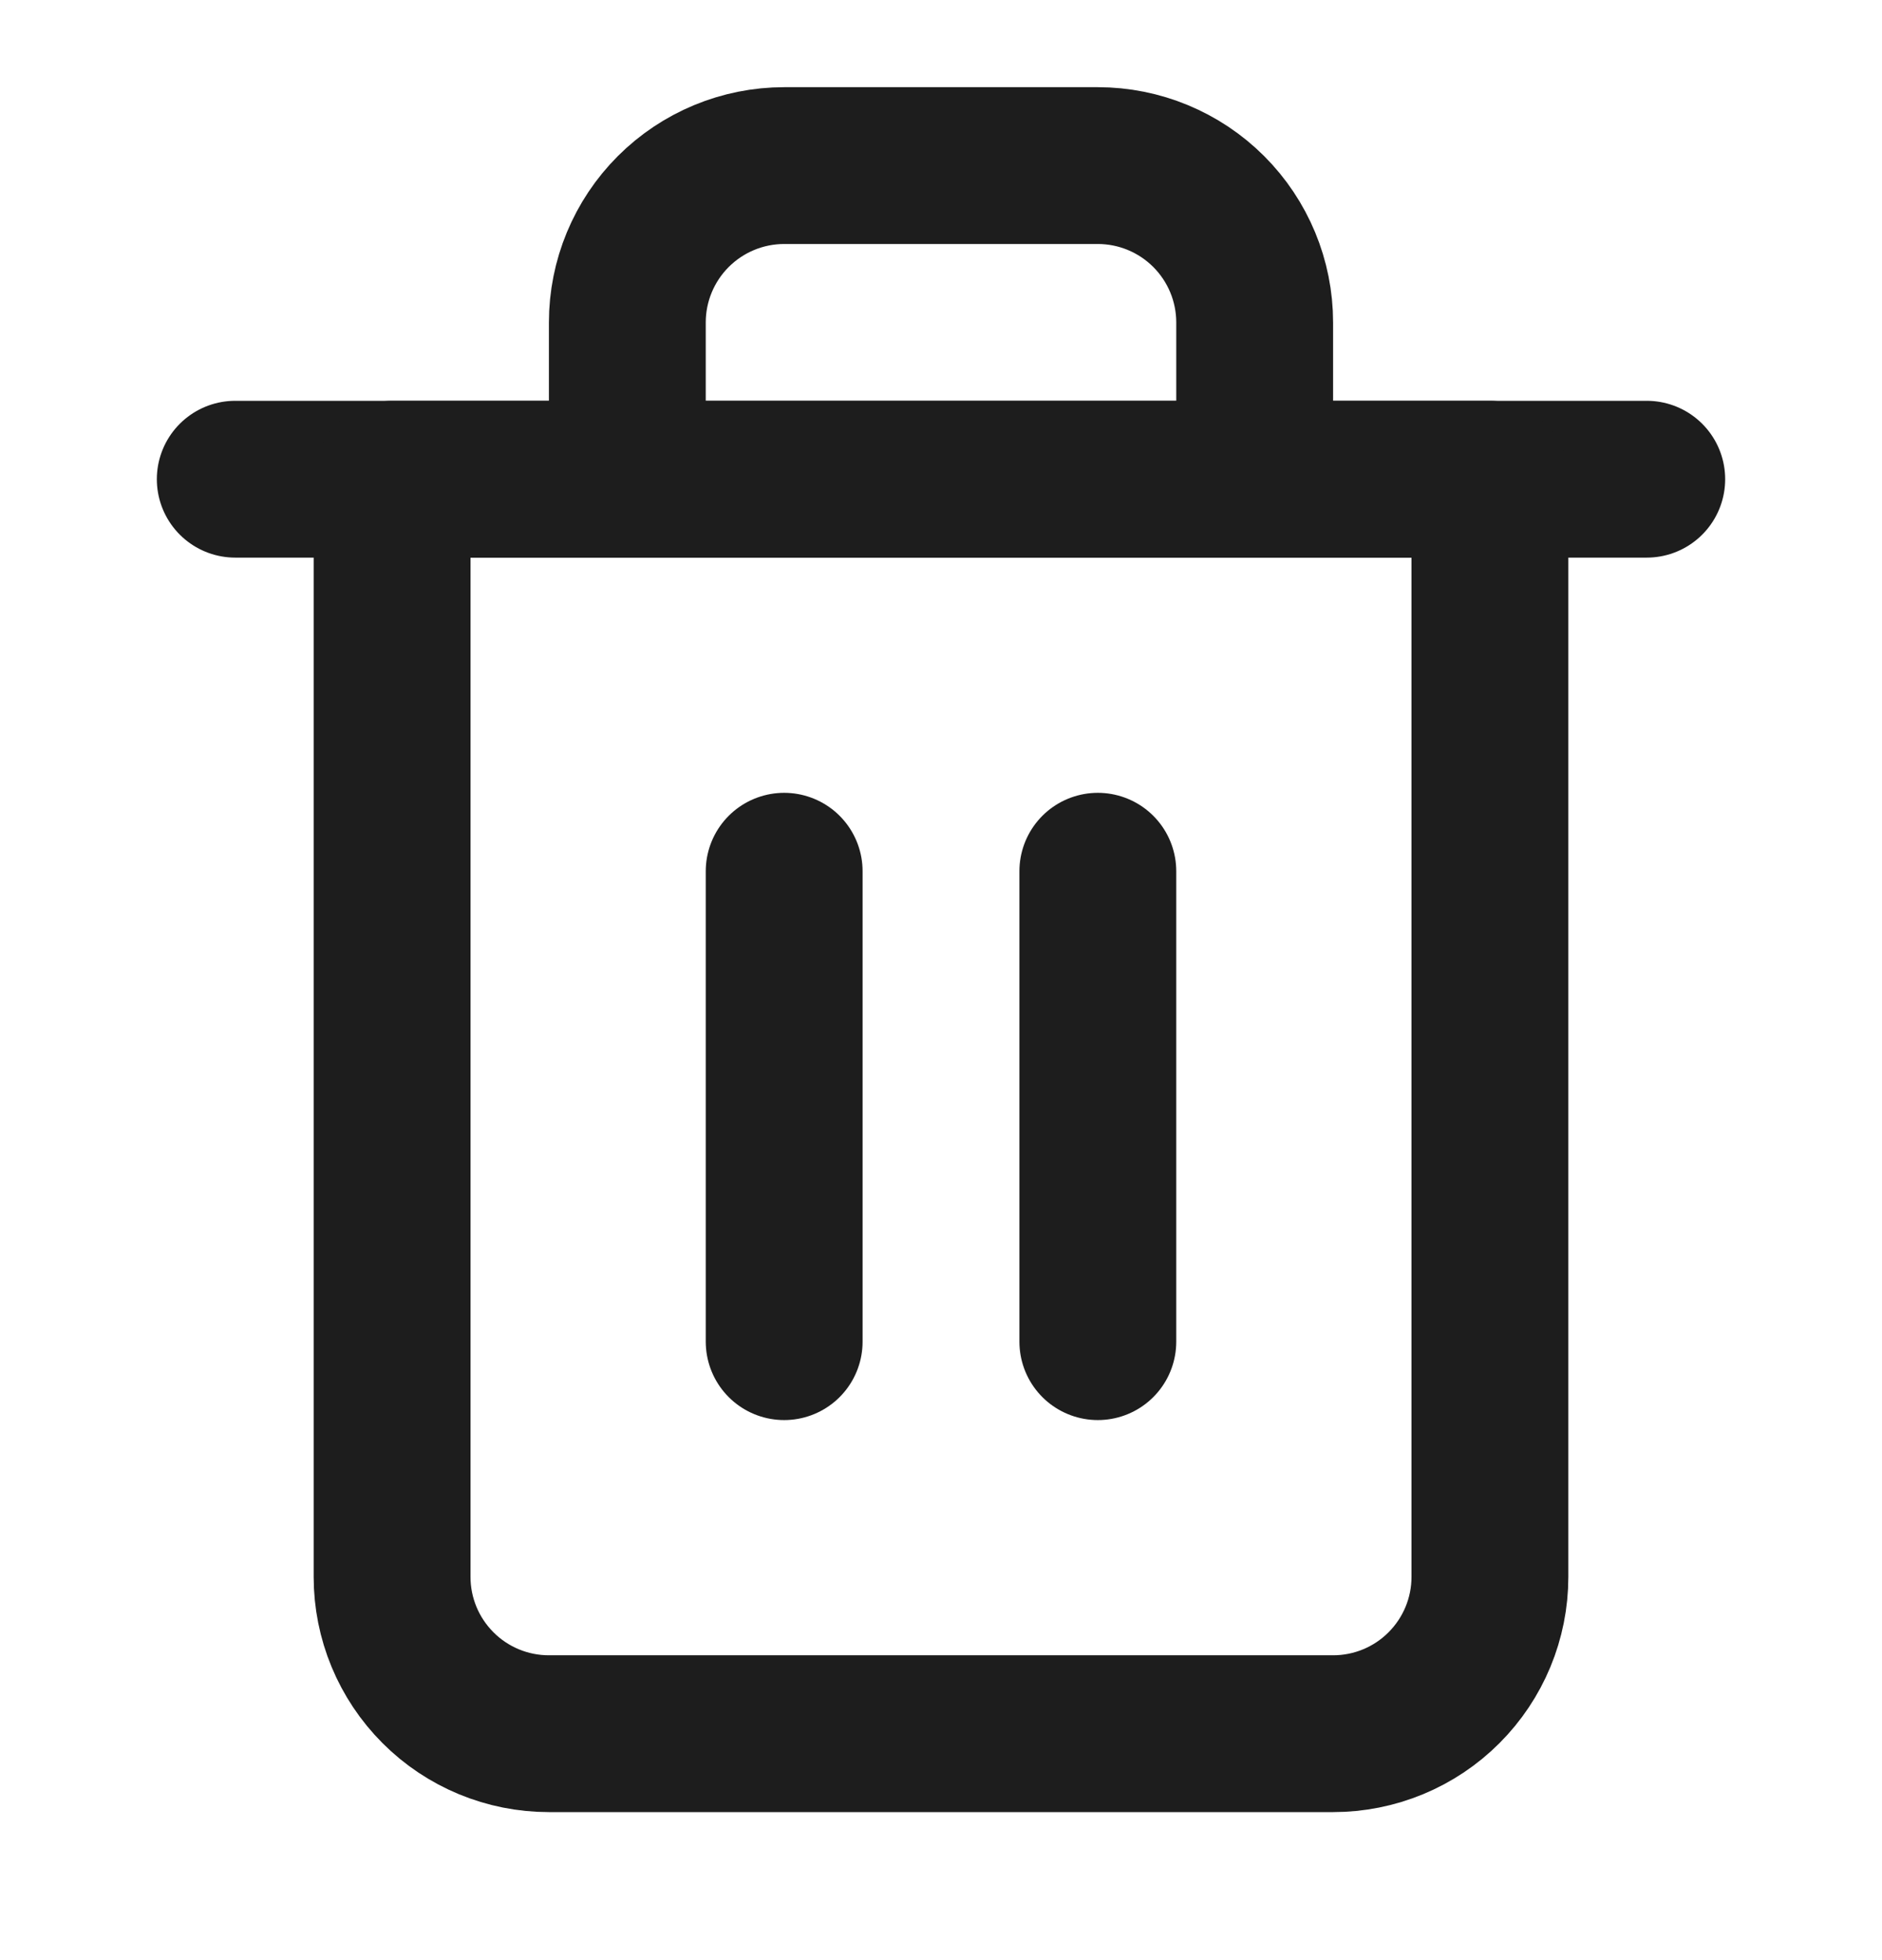
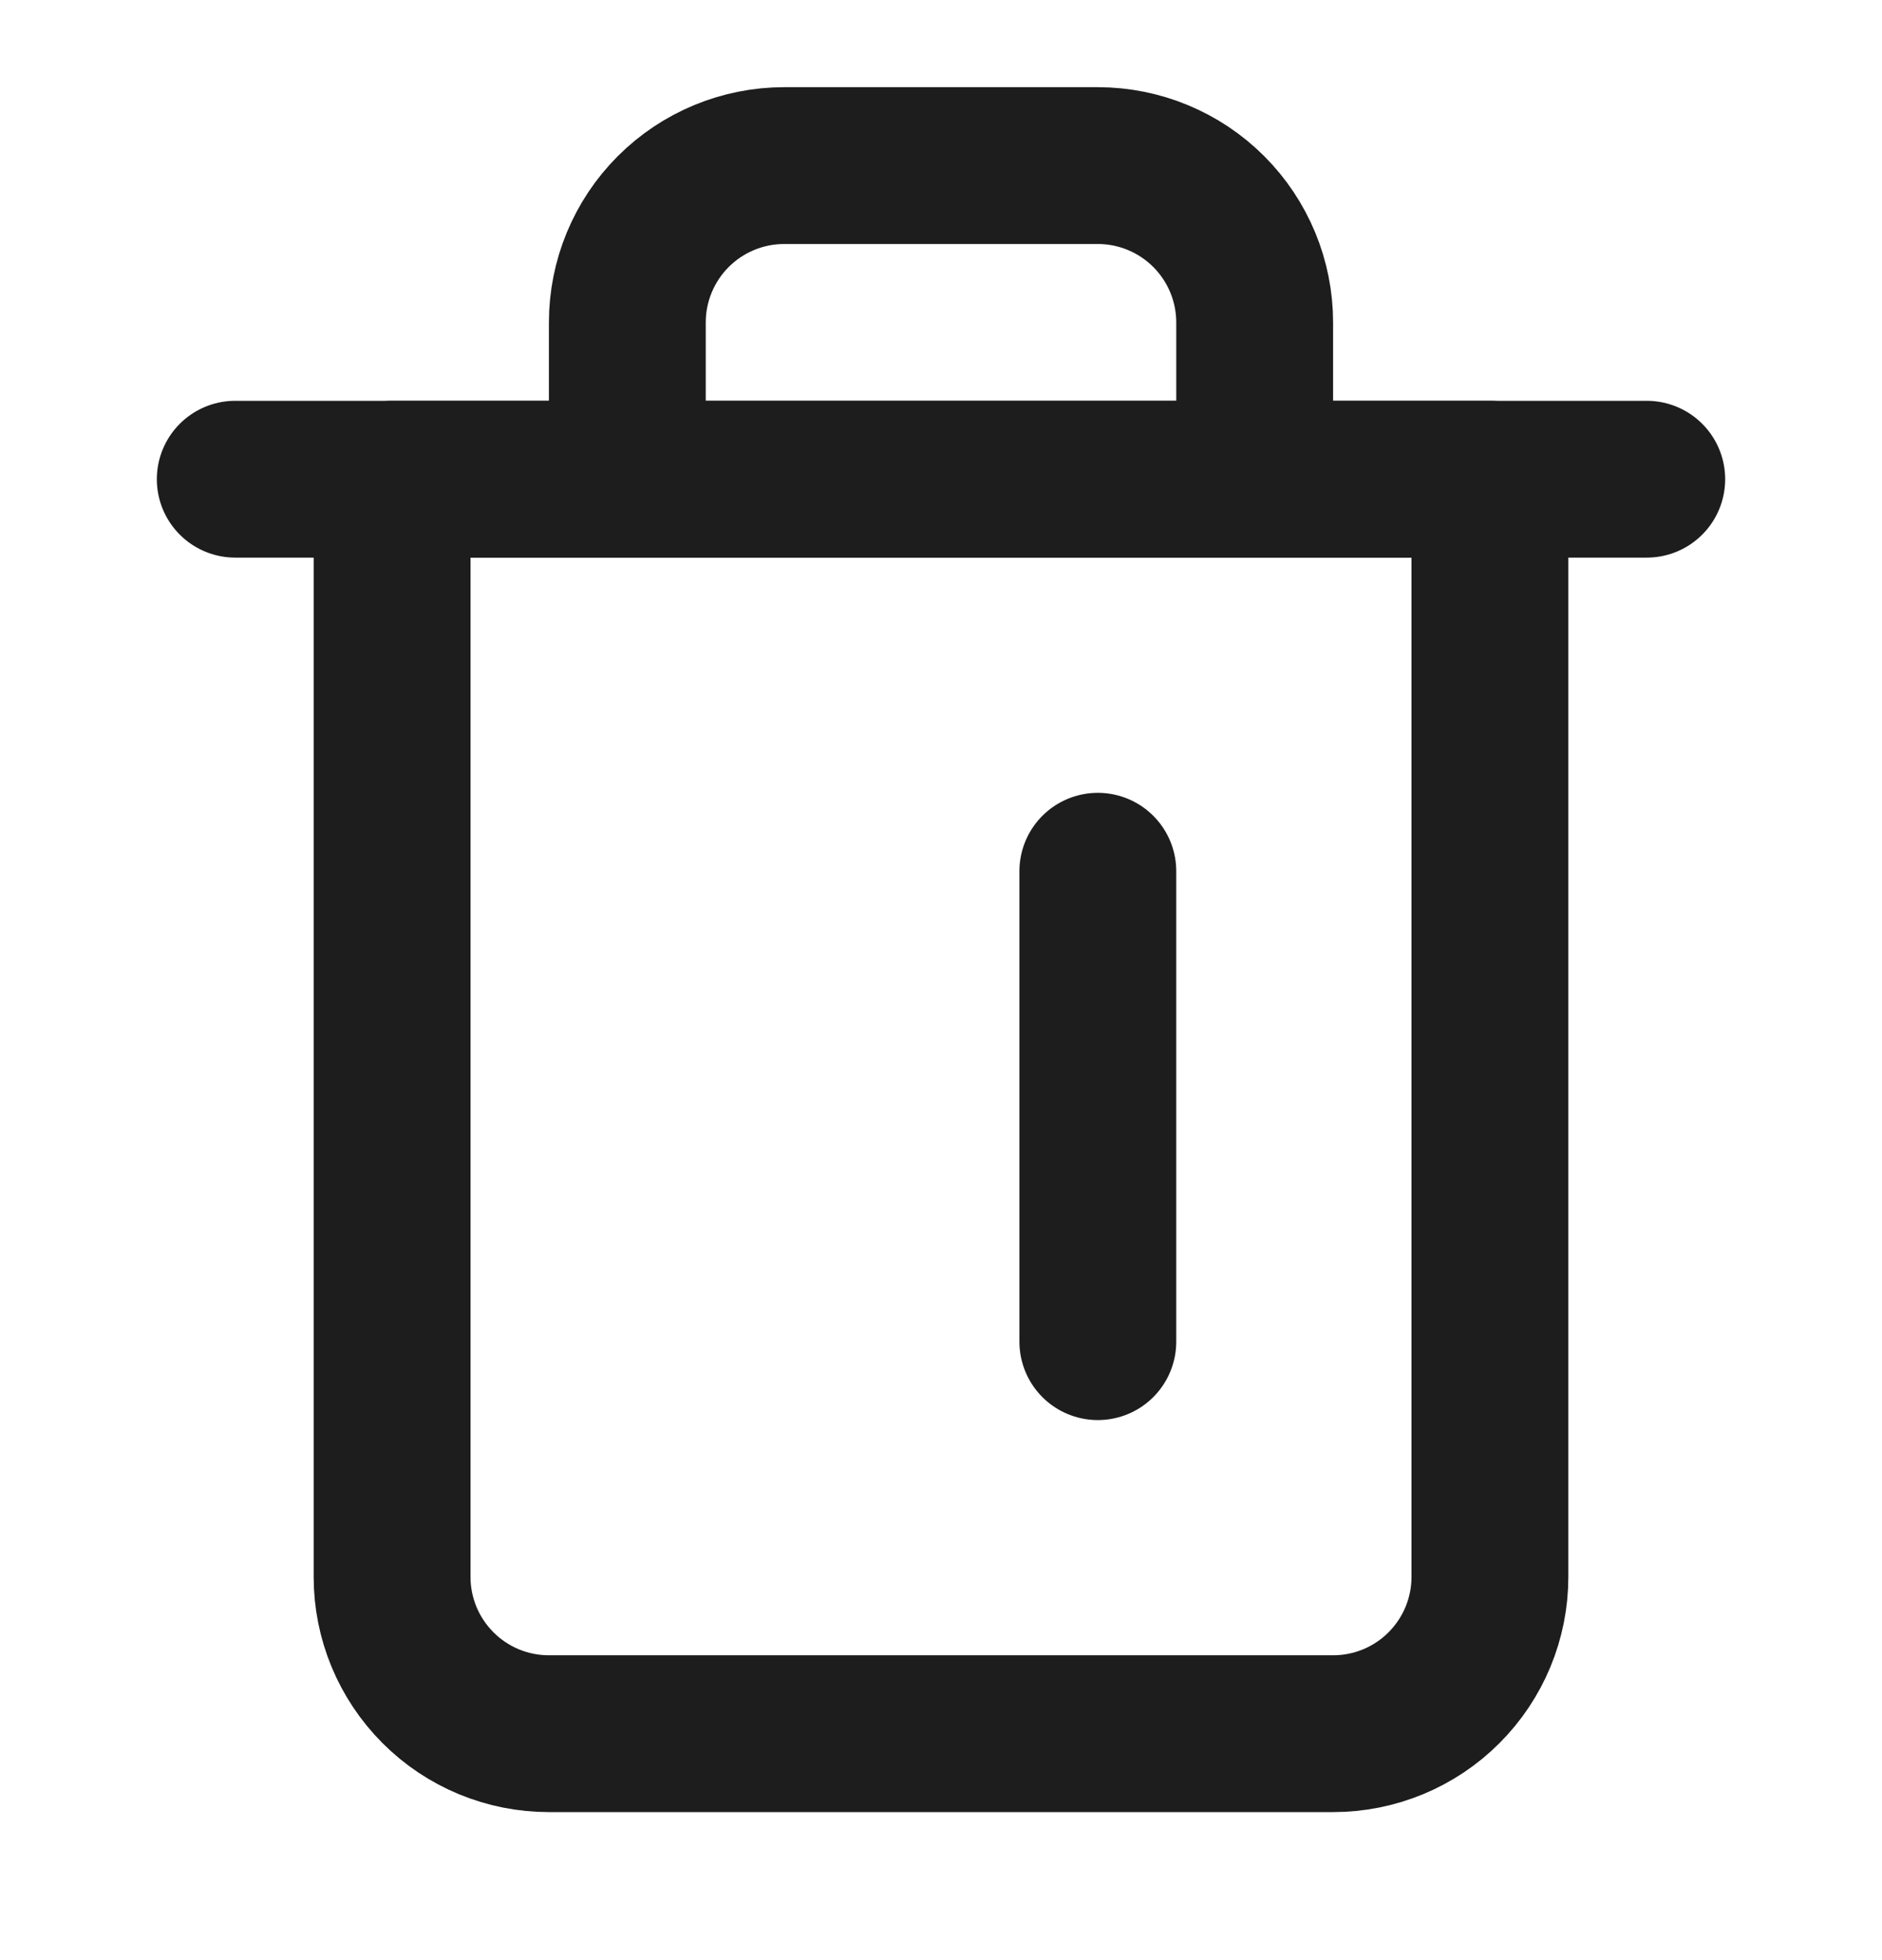
<svg xmlns="http://www.w3.org/2000/svg" width="24" height="25" viewBox="0 0 24 25" fill="none">
-   <path d="M3 6.112H5H21" stroke="#1D1D1D" stroke-width="2" stroke-linecap="round" stroke-linejoin="round" />
+   <path d="M3 6.112H21" stroke="#1D1D1D" stroke-width="2" stroke-linecap="round" stroke-linejoin="round" />
  <path d="M8 6.112V4.112C8 3.582 8.211 3.073 8.586 2.698C8.961 2.323 9.47 2.112 10 2.112H14C14.53 2.112 15.039 2.323 15.414 2.698C15.789 3.073 16 3.582 16 4.112V6.112M19 6.112V20.112C19 20.643 18.789 21.151 18.414 21.526C18.039 21.902 17.53 22.112 17 22.112H7C6.47 22.112 5.961 21.902 5.586 21.526C5.211 21.151 5 20.643 5 20.112V6.112H19Z" stroke="#1D1D1D" stroke-width="2" stroke-linecap="round" stroke-linejoin="round" />
-   <path d="M10 11.112V17.112" stroke="#1D1D1D" stroke-width="2" stroke-linecap="round" stroke-linejoin="round" />
  <path d="M14 11.112V17.112" stroke="#1D1D1D" stroke-width="2" stroke-linecap="round" stroke-linejoin="round" />
</svg>